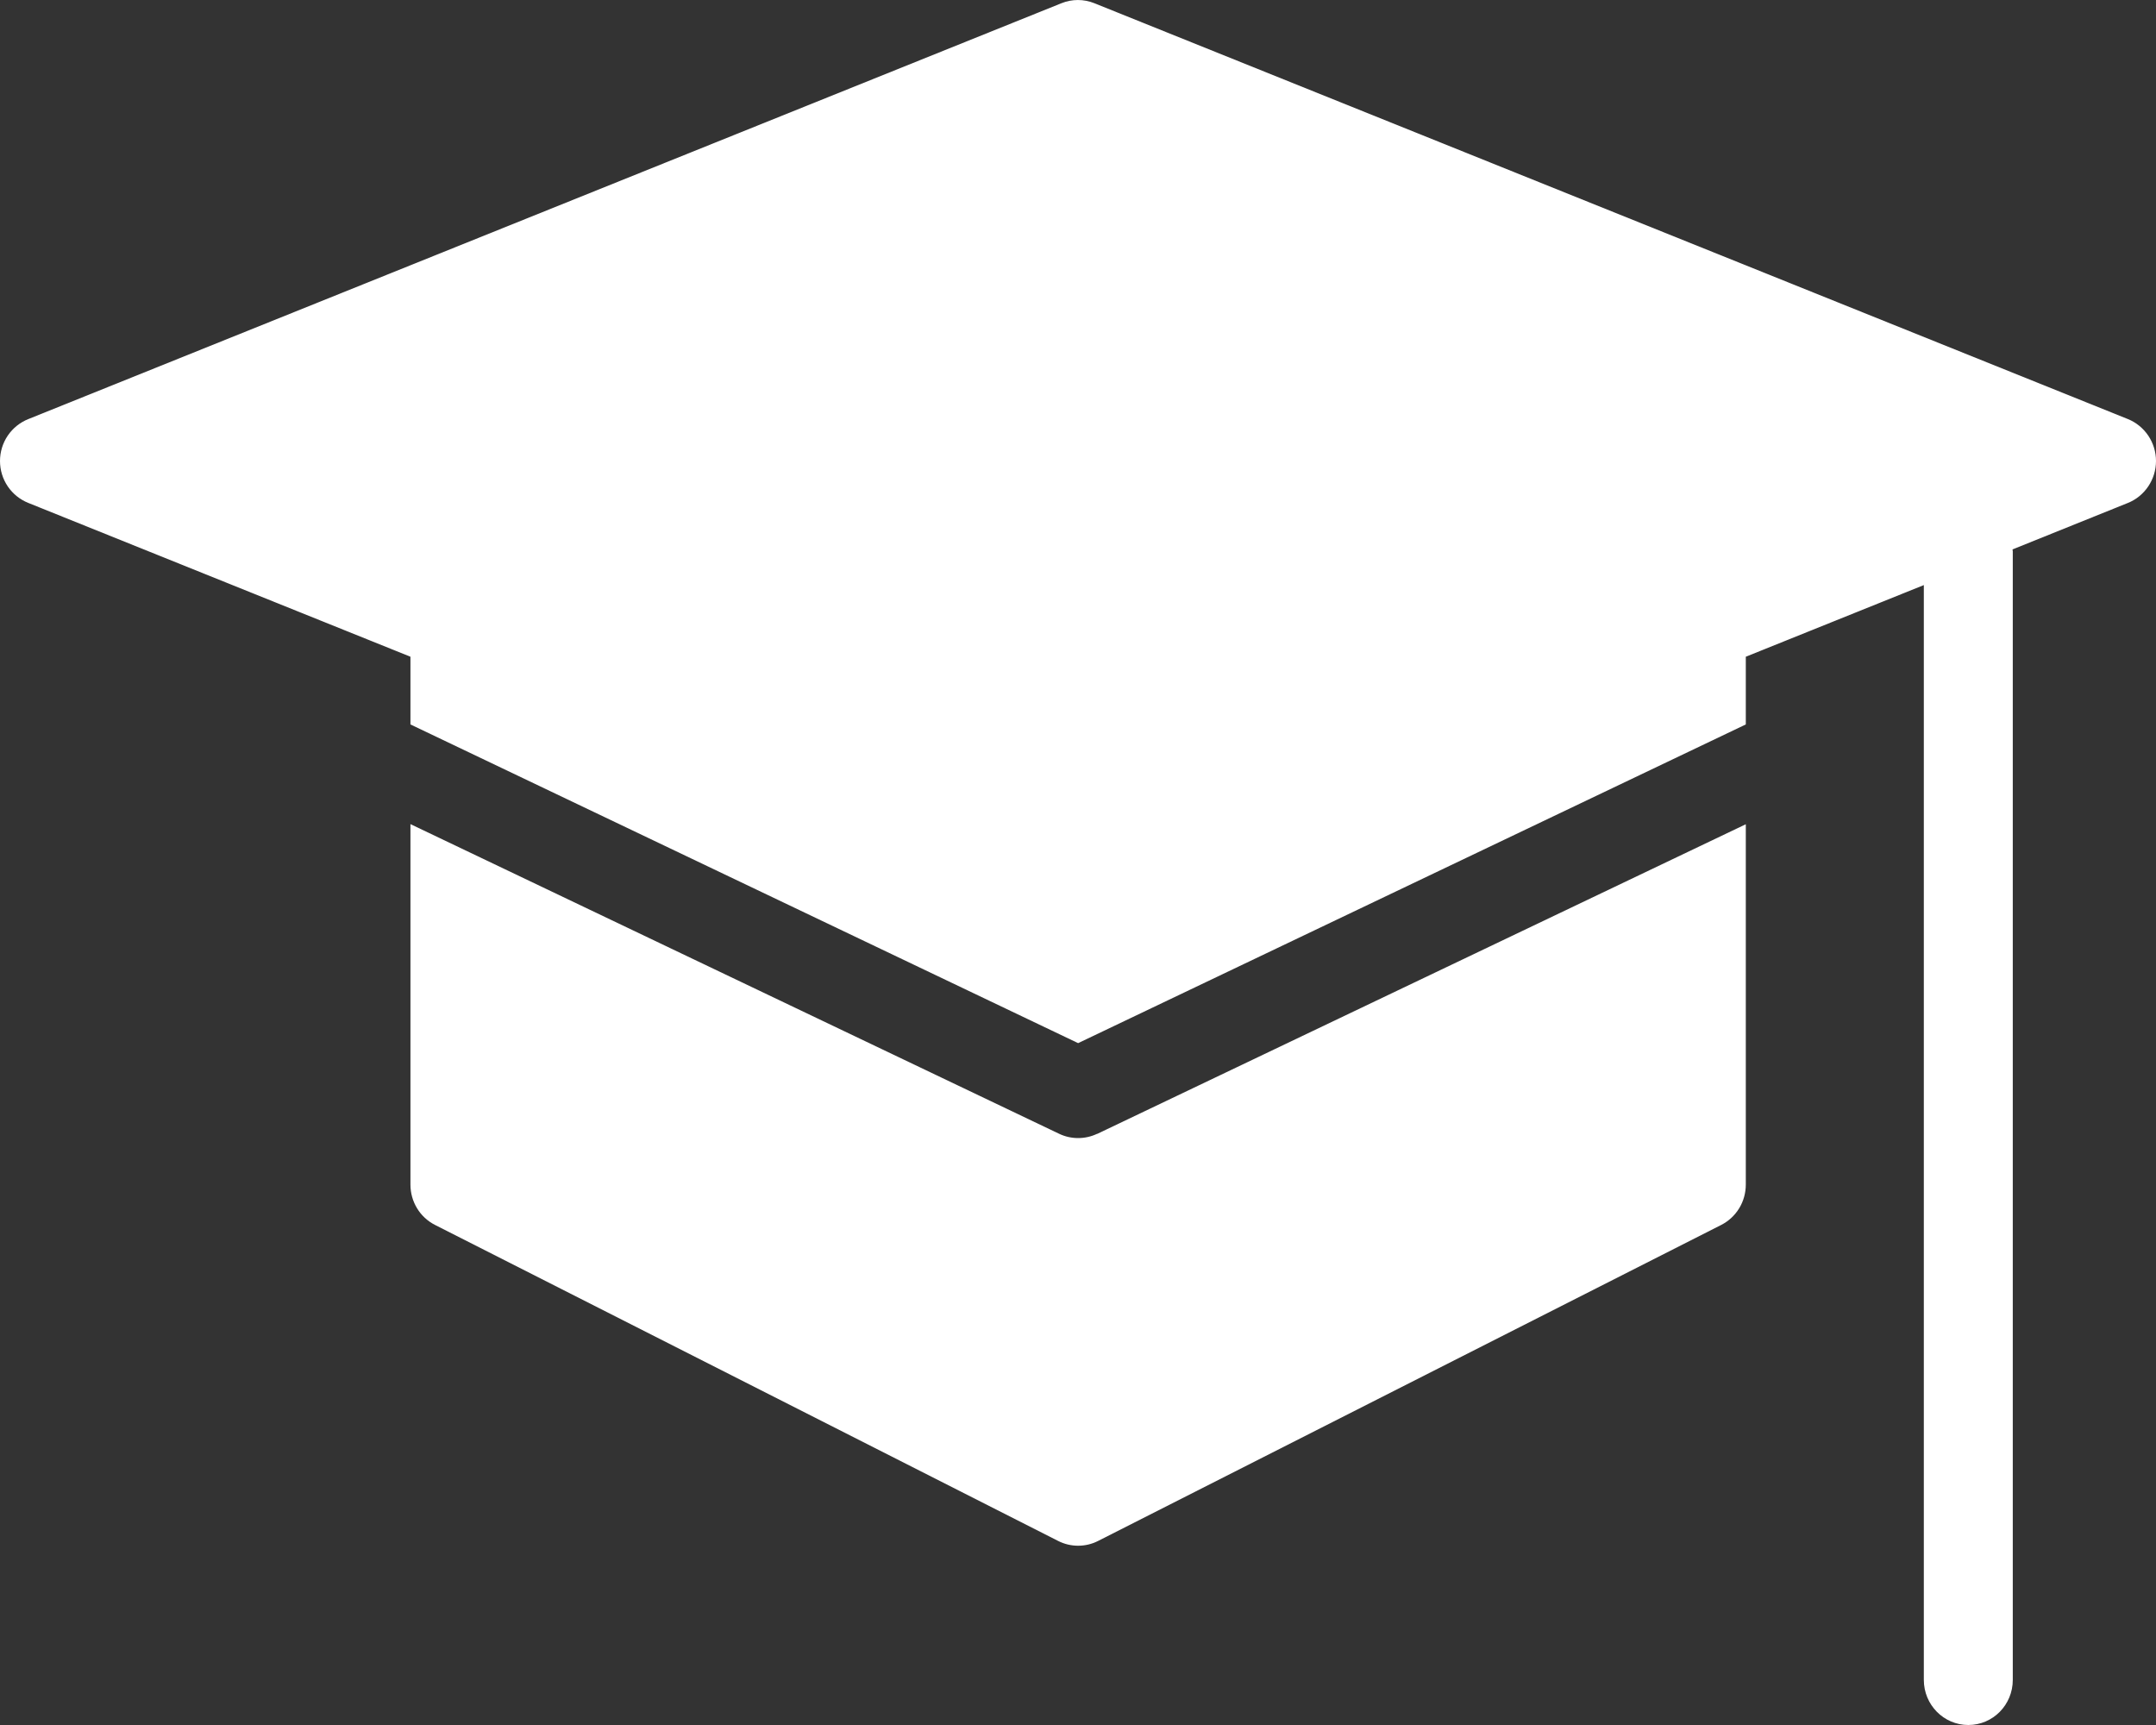
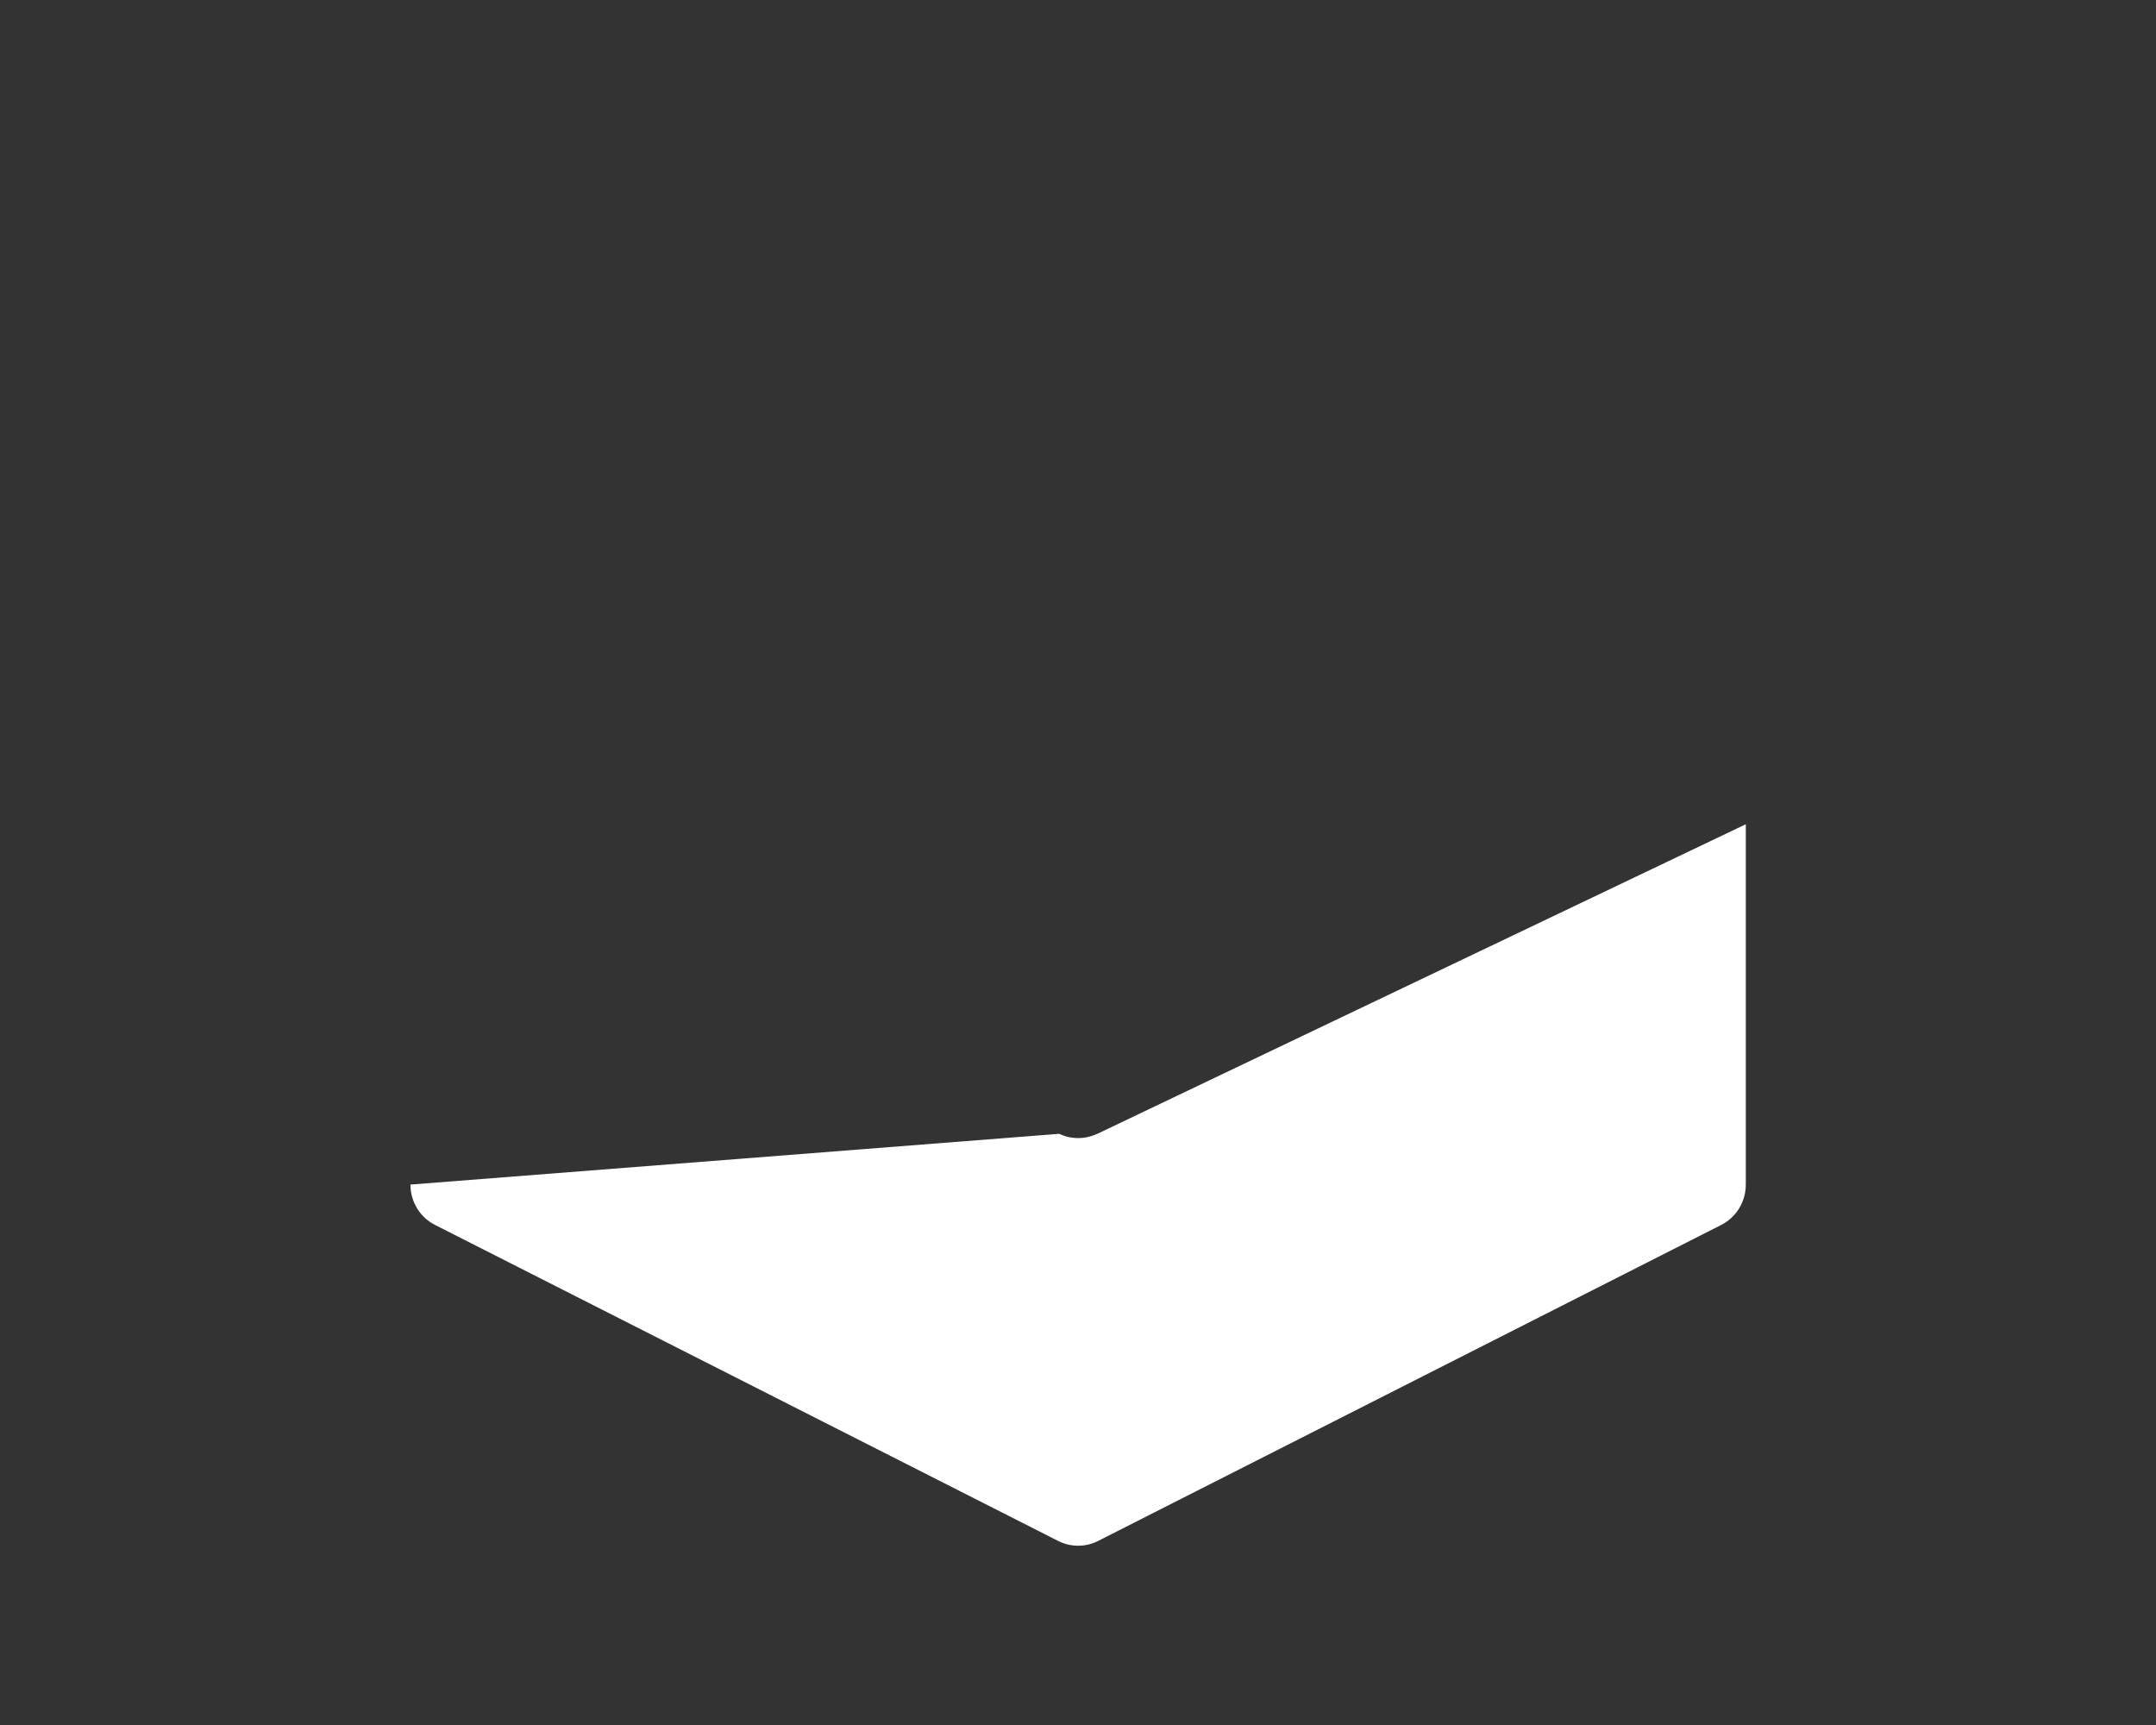
<svg xmlns="http://www.w3.org/2000/svg" width="35" height="28" viewBox="0 0 35 28" fill="none">
  <rect x="0" y="0" width="35" height="28" fill="#333333" stroke="none" />
-   <path fill-rule="evenodd" clip-rule="evenodd" d="M17.502 18.473C17.608 18.473 17.713 18.45 17.81 18.404V18.406L28.341 13.379V19.228C28.341 19.363 28.304 19.497 28.234 19.612C28.163 19.728 28.062 19.822 27.942 19.883L17.825 25.013C17.725 25.064 17.614 25.09 17.502 25.09C17.39 25.09 17.279 25.064 17.179 25.013L7.062 19.883C6.817 19.759 6.663 19.506 6.663 19.228V13.377L17.195 18.404C17.291 18.45 17.396 18.473 17.502 18.473Z" fill="white" />
-   <path fill-rule="evenodd" clip-rule="evenodd" d="M17.765 0.052L34.543 6.802C34.678 6.856 34.793 6.951 34.875 7.072C34.956 7.193 35 7.336 35 7.483C35 7.63 34.956 7.773 34.875 7.894C34.793 8.016 34.678 8.11 34.543 8.164L32.671 8.918L32.675 8.95V27.268C32.675 27.672 32.354 28 31.953 28C31.554 28 31.231 27.672 31.231 27.268V9.497L28.341 10.66V11.759L17.502 16.932L6.663 11.759V10.66L0.461 8.164C0.325 8.11 0.209 8.017 0.126 7.895C0.044 7.774 0 7.63 0 7.483C0 7.336 0.044 7.192 0.126 7.071C0.209 6.949 0.325 6.856 0.461 6.802L17.232 0.052C17.403 -0.017 17.594 -0.017 17.765 0.052Z" fill="white" />
+   <path fill-rule="evenodd" clip-rule="evenodd" d="M17.502 18.473C17.608 18.473 17.713 18.45 17.81 18.404V18.406L28.341 13.379V19.228C28.341 19.363 28.304 19.497 28.234 19.612C28.163 19.728 28.062 19.822 27.942 19.883L17.825 25.013C17.725 25.064 17.614 25.09 17.502 25.09C17.39 25.09 17.279 25.064 17.179 25.013L7.062 19.883C6.817 19.759 6.663 19.506 6.663 19.228L17.195 18.404C17.291 18.45 17.396 18.473 17.502 18.473Z" fill="white" />
</svg>